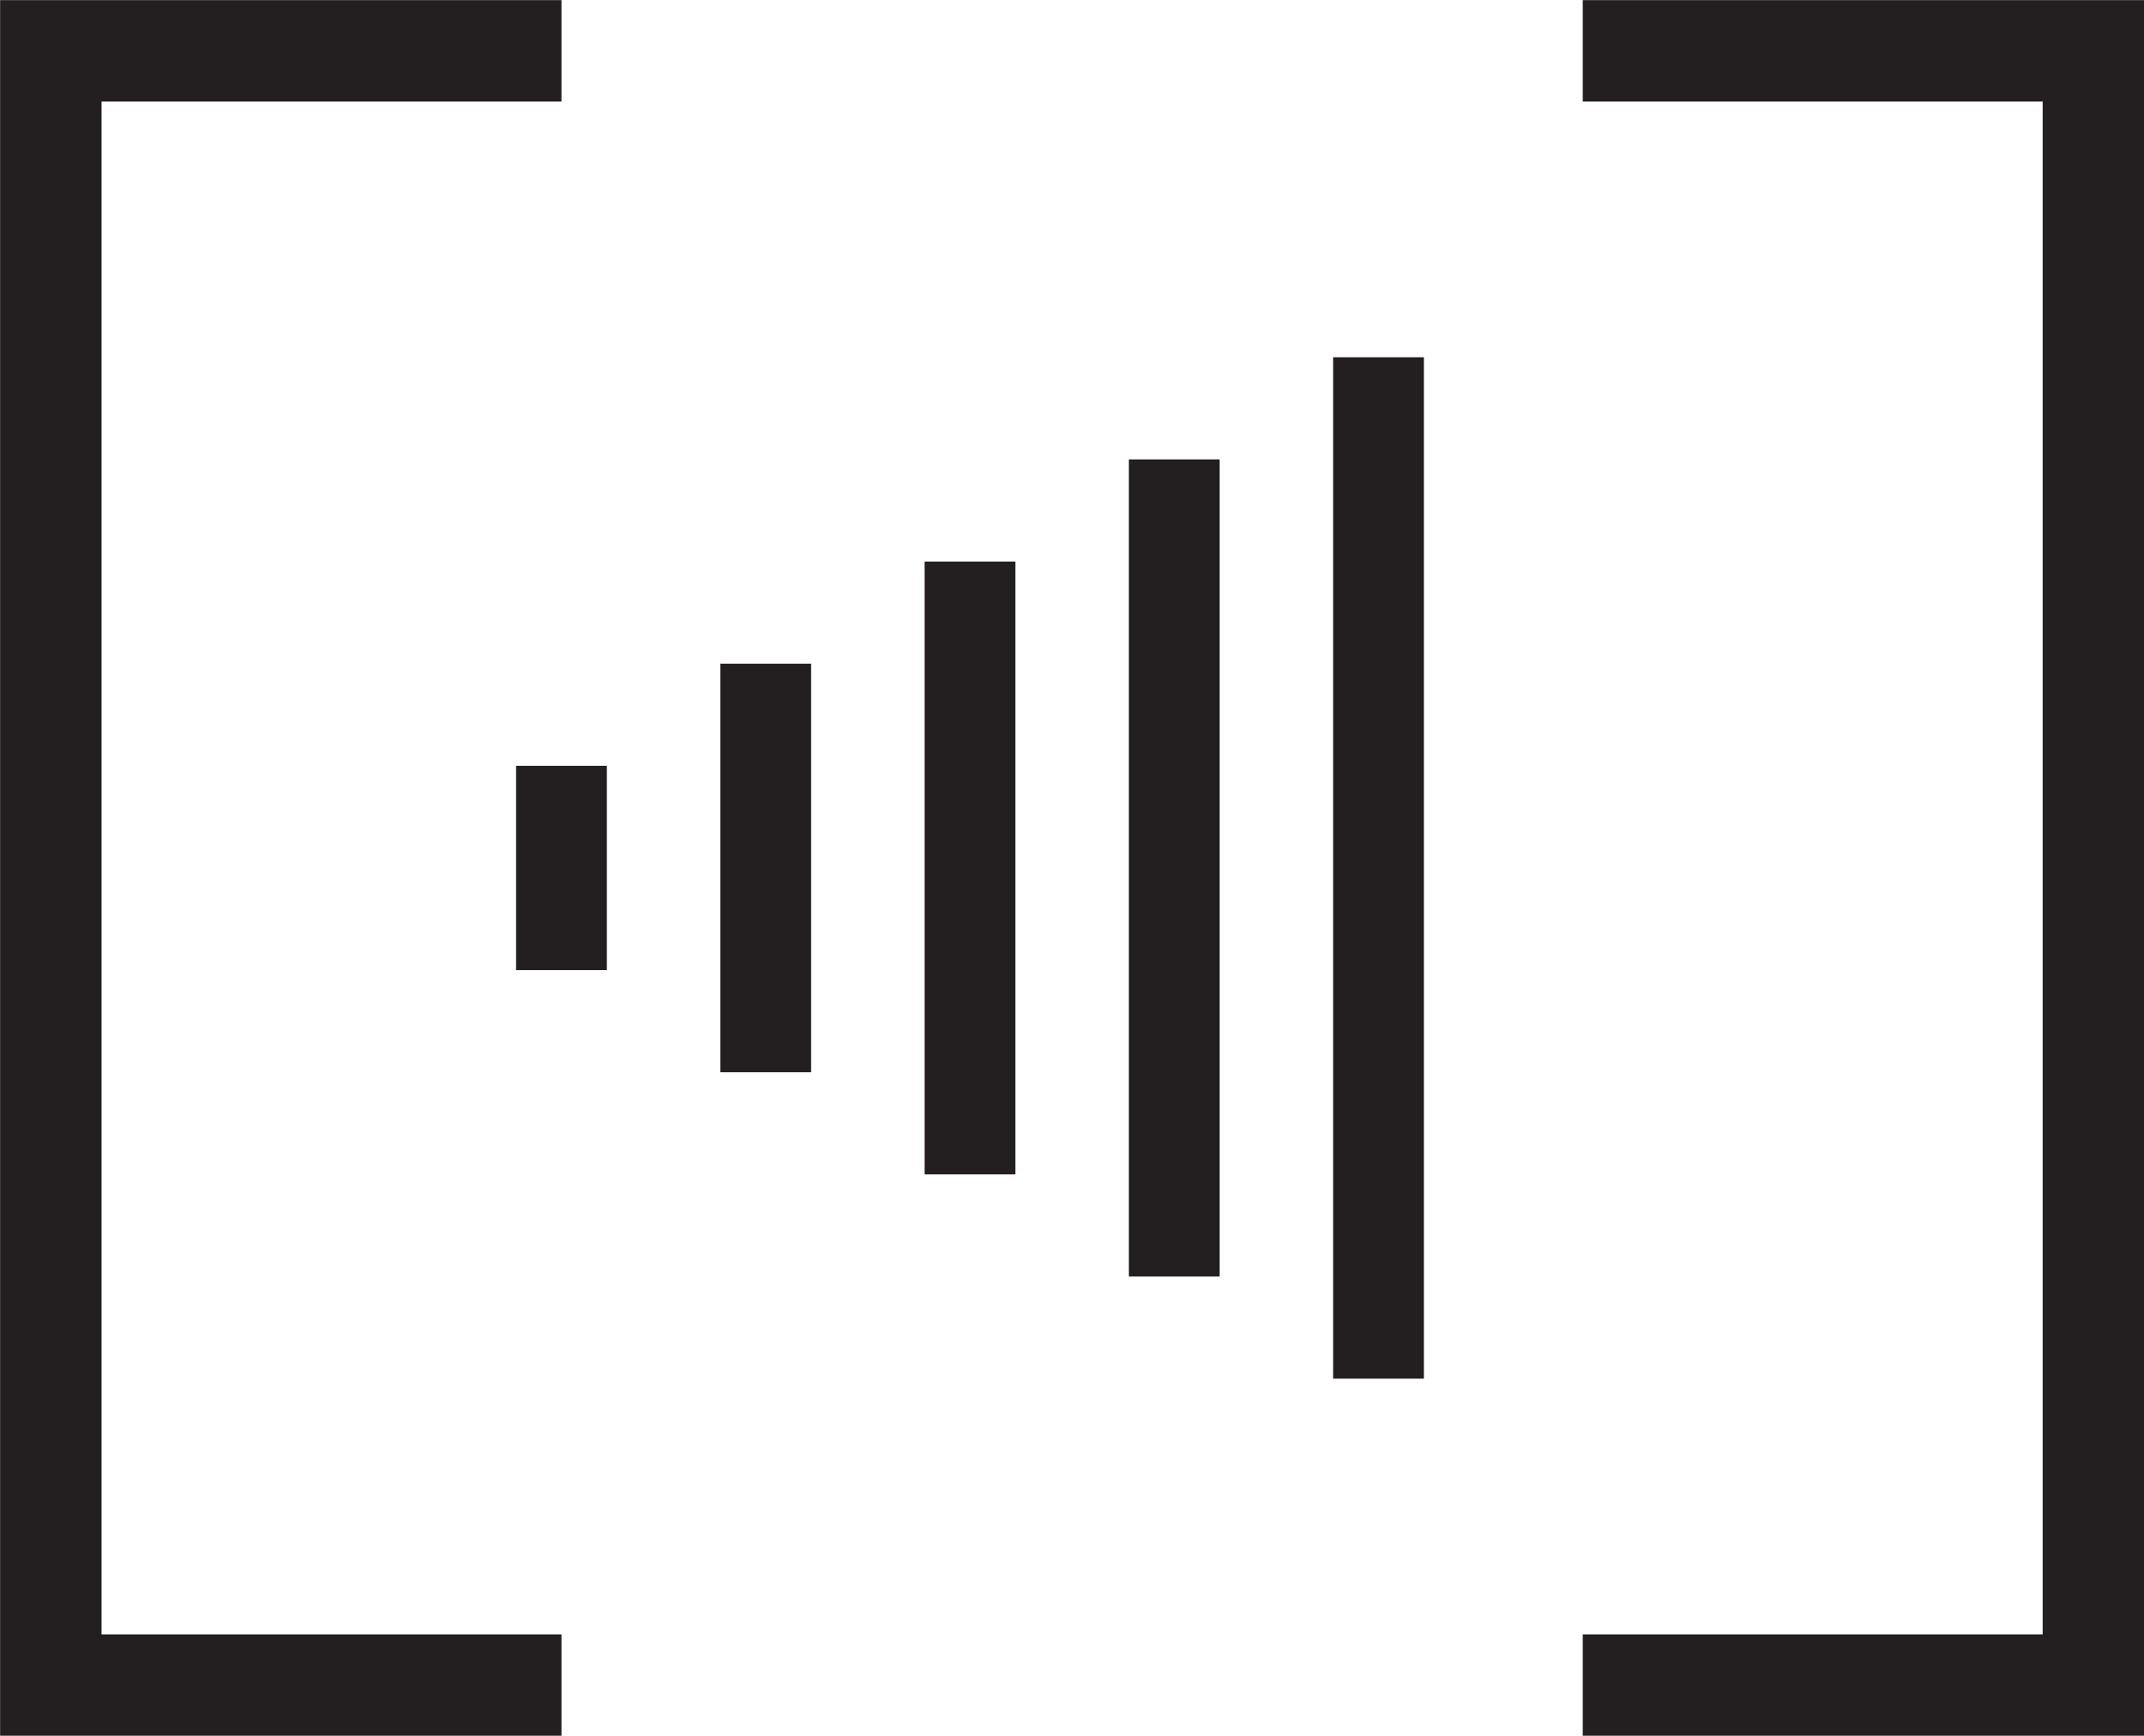
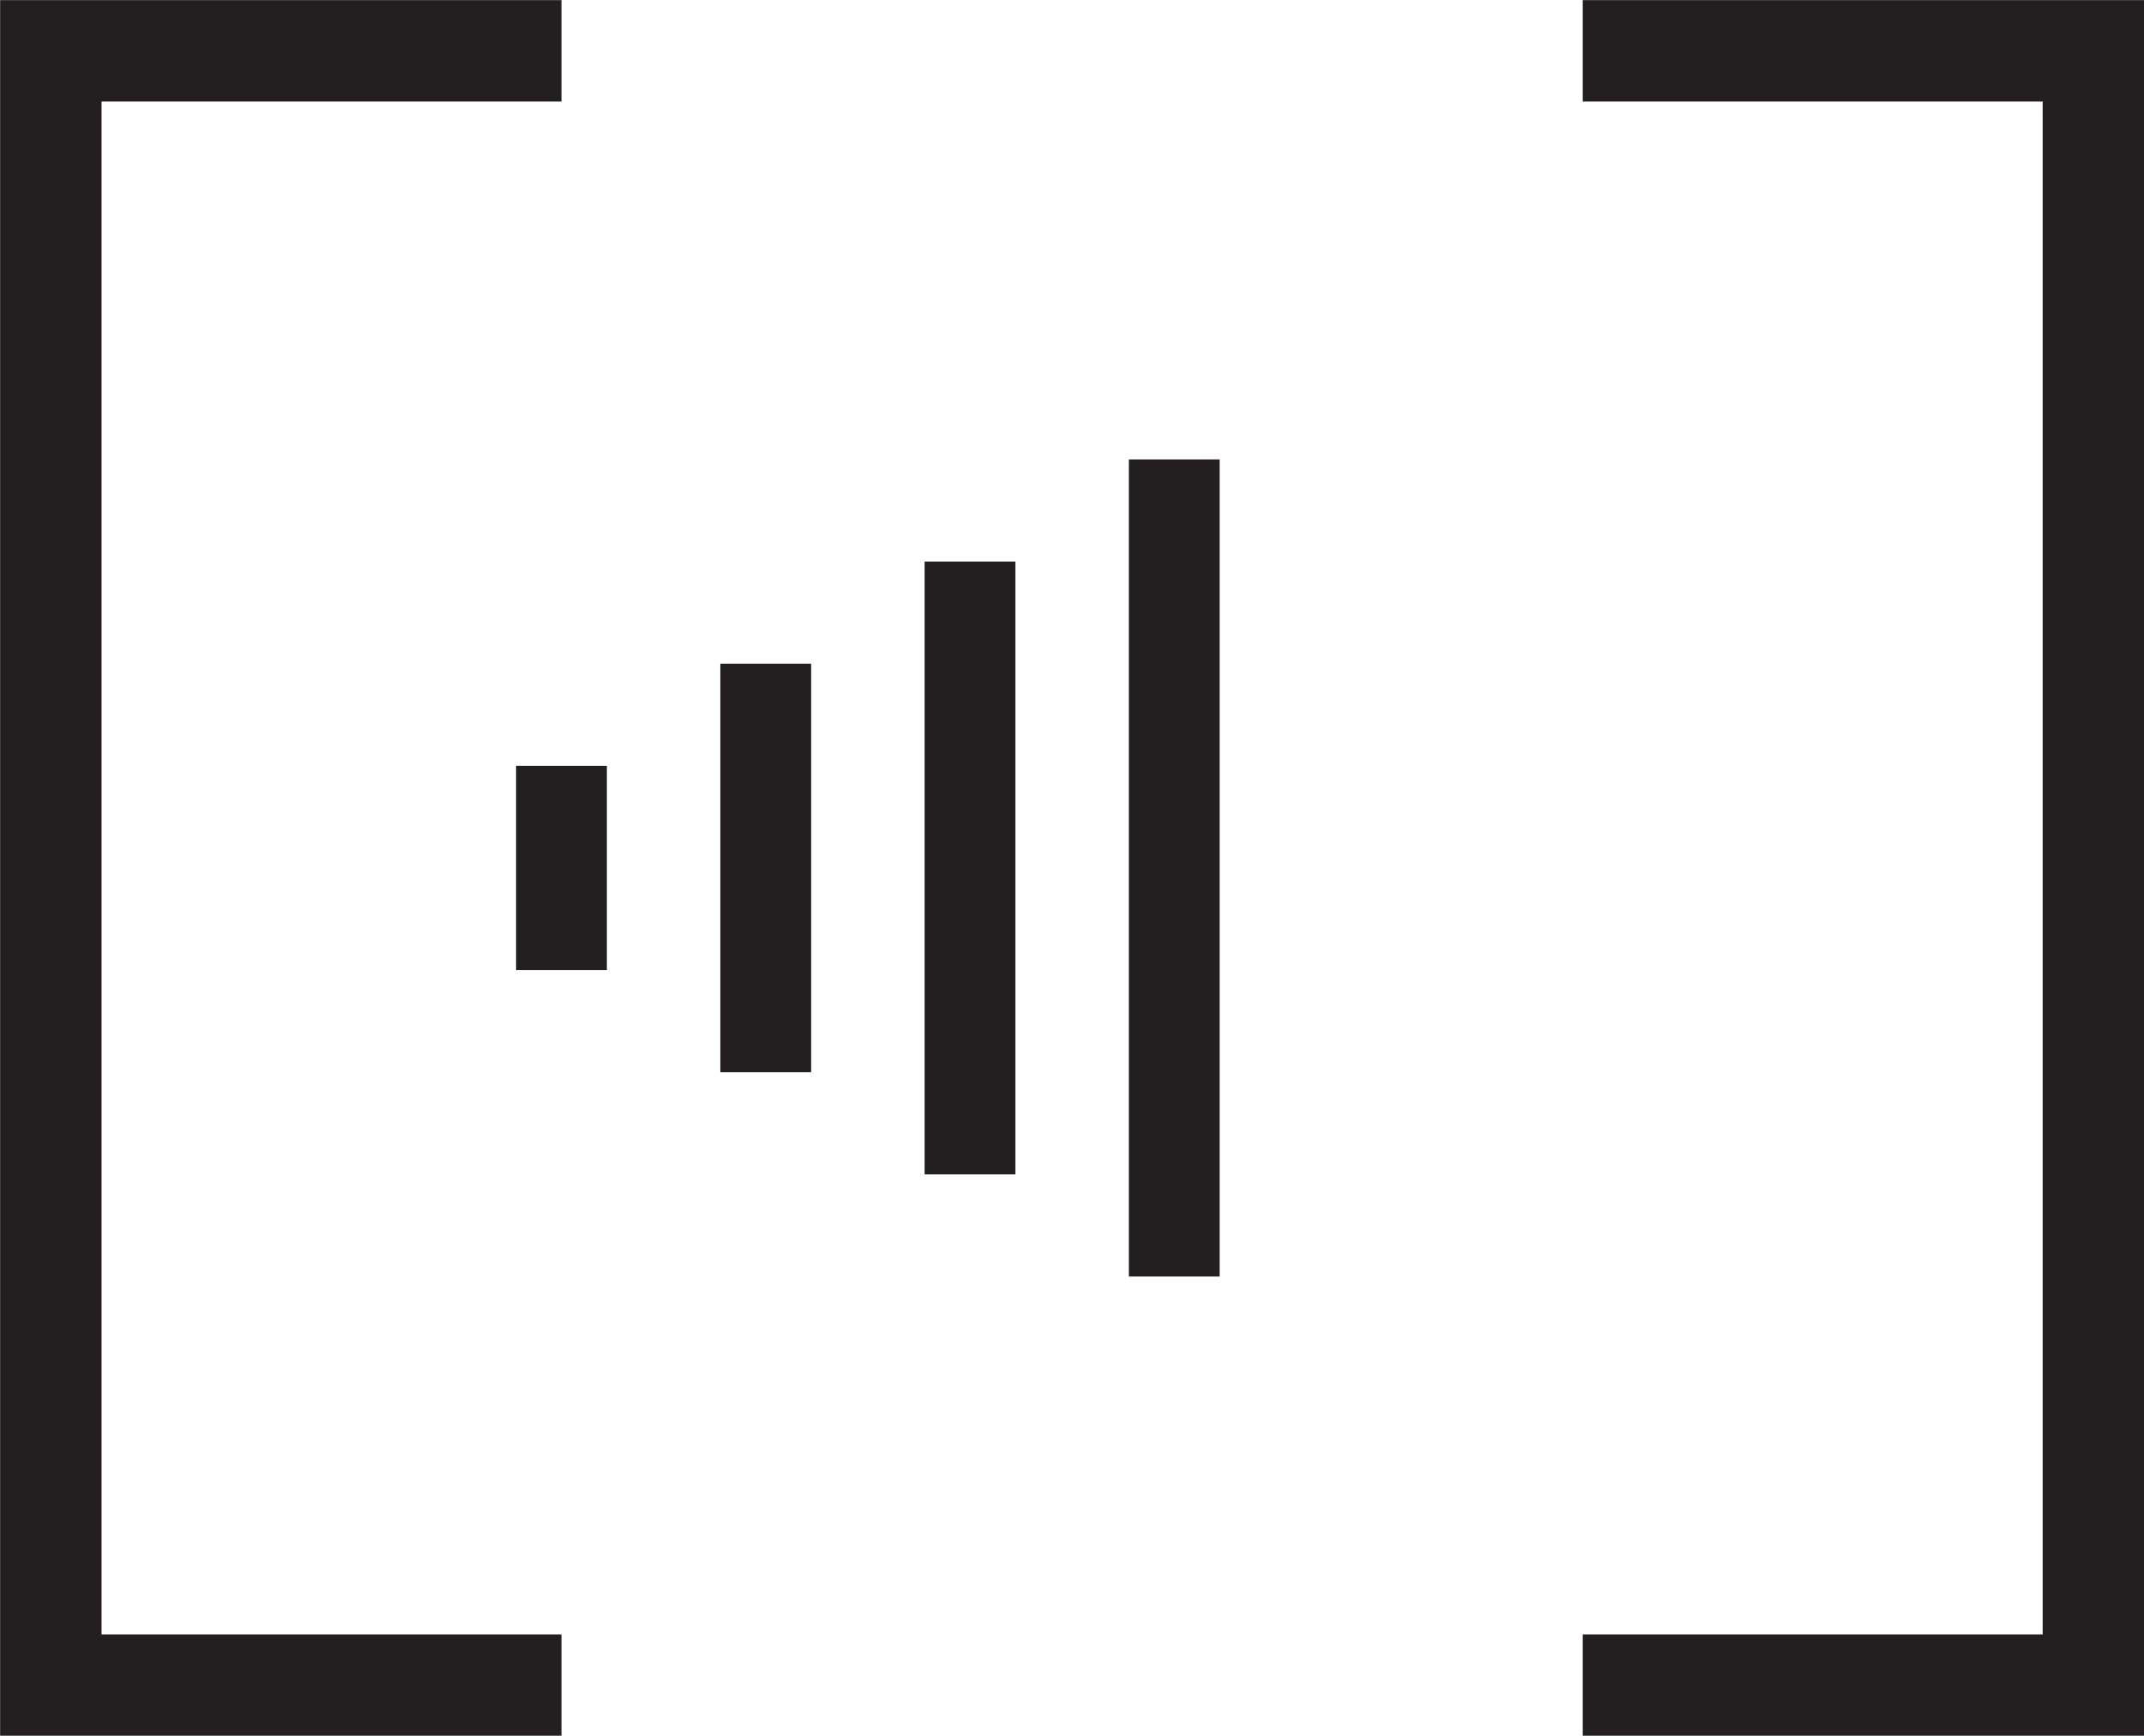
<svg xmlns="http://www.w3.org/2000/svg" width="94.47" height="76.47" viewBox="0 0 94.47 76.47">
  <defs>
    <style>.a89720b2-16d5-4621-88dc-0ea762351a44,.e2caa2cf-291a-437f-9a11-29d4af39c6ca,.e35f74ed-14cf-43dc-bb26-74c7550d5795{fill:none;stroke:#231f20;stroke-miterlimit:10;}.e35f74ed-14cf-43dc-bb26-74c7550d5795{stroke-width:4.47px;}.a89720b2-16d5-4621-88dc-0ea762351a44{stroke-width:4.47px;}.e2caa2cf-291a-437f-9a11-29d4af39c6ca{stroke-width:4px;}</style>
  </defs>
  <g id="bbe7baf8-8125-434e-8f83-5b0a82ffeb0c" data-name="Layer 2">
    <g id="a33cc932-2f90-4887-acef-4007644bf1c5" data-name="Layer 1">
      <polyline class="e35f74ed-14cf-43dc-bb26-74c7550d5795" points="24.74 2.24 2.24 2.24 2.24 74.24 24.74 74.24" />
      <polyline class="a89720b2-16d5-4621-88dc-0ea762351a44" points="69.74 74.24 92.24 74.24 92.24 2.24 69.74 2.24" />
      <line class="e2caa2cf-291a-437f-9a11-29d4af39c6ca" x1="24.74" y1="33.74" x2="24.74" y2="42.74" />
      <line class="e2caa2cf-291a-437f-9a11-29d4af39c6ca" x1="33.74" y1="29.24" x2="33.74" y2="47.24" />
      <line class="e2caa2cf-291a-437f-9a11-29d4af39c6ca" x1="42.74" y1="24.74" x2="42.74" y2="51.74" />
      <line class="e2caa2cf-291a-437f-9a11-29d4af39c6ca" x1="51.74" y1="20.24" x2="51.74" y2="56.24" />
-       <line class="e2caa2cf-291a-437f-9a11-29d4af39c6ca" x1="60.74" y1="15.74" x2="60.74" y2="60.74" />
    </g>
  </g>
</svg>